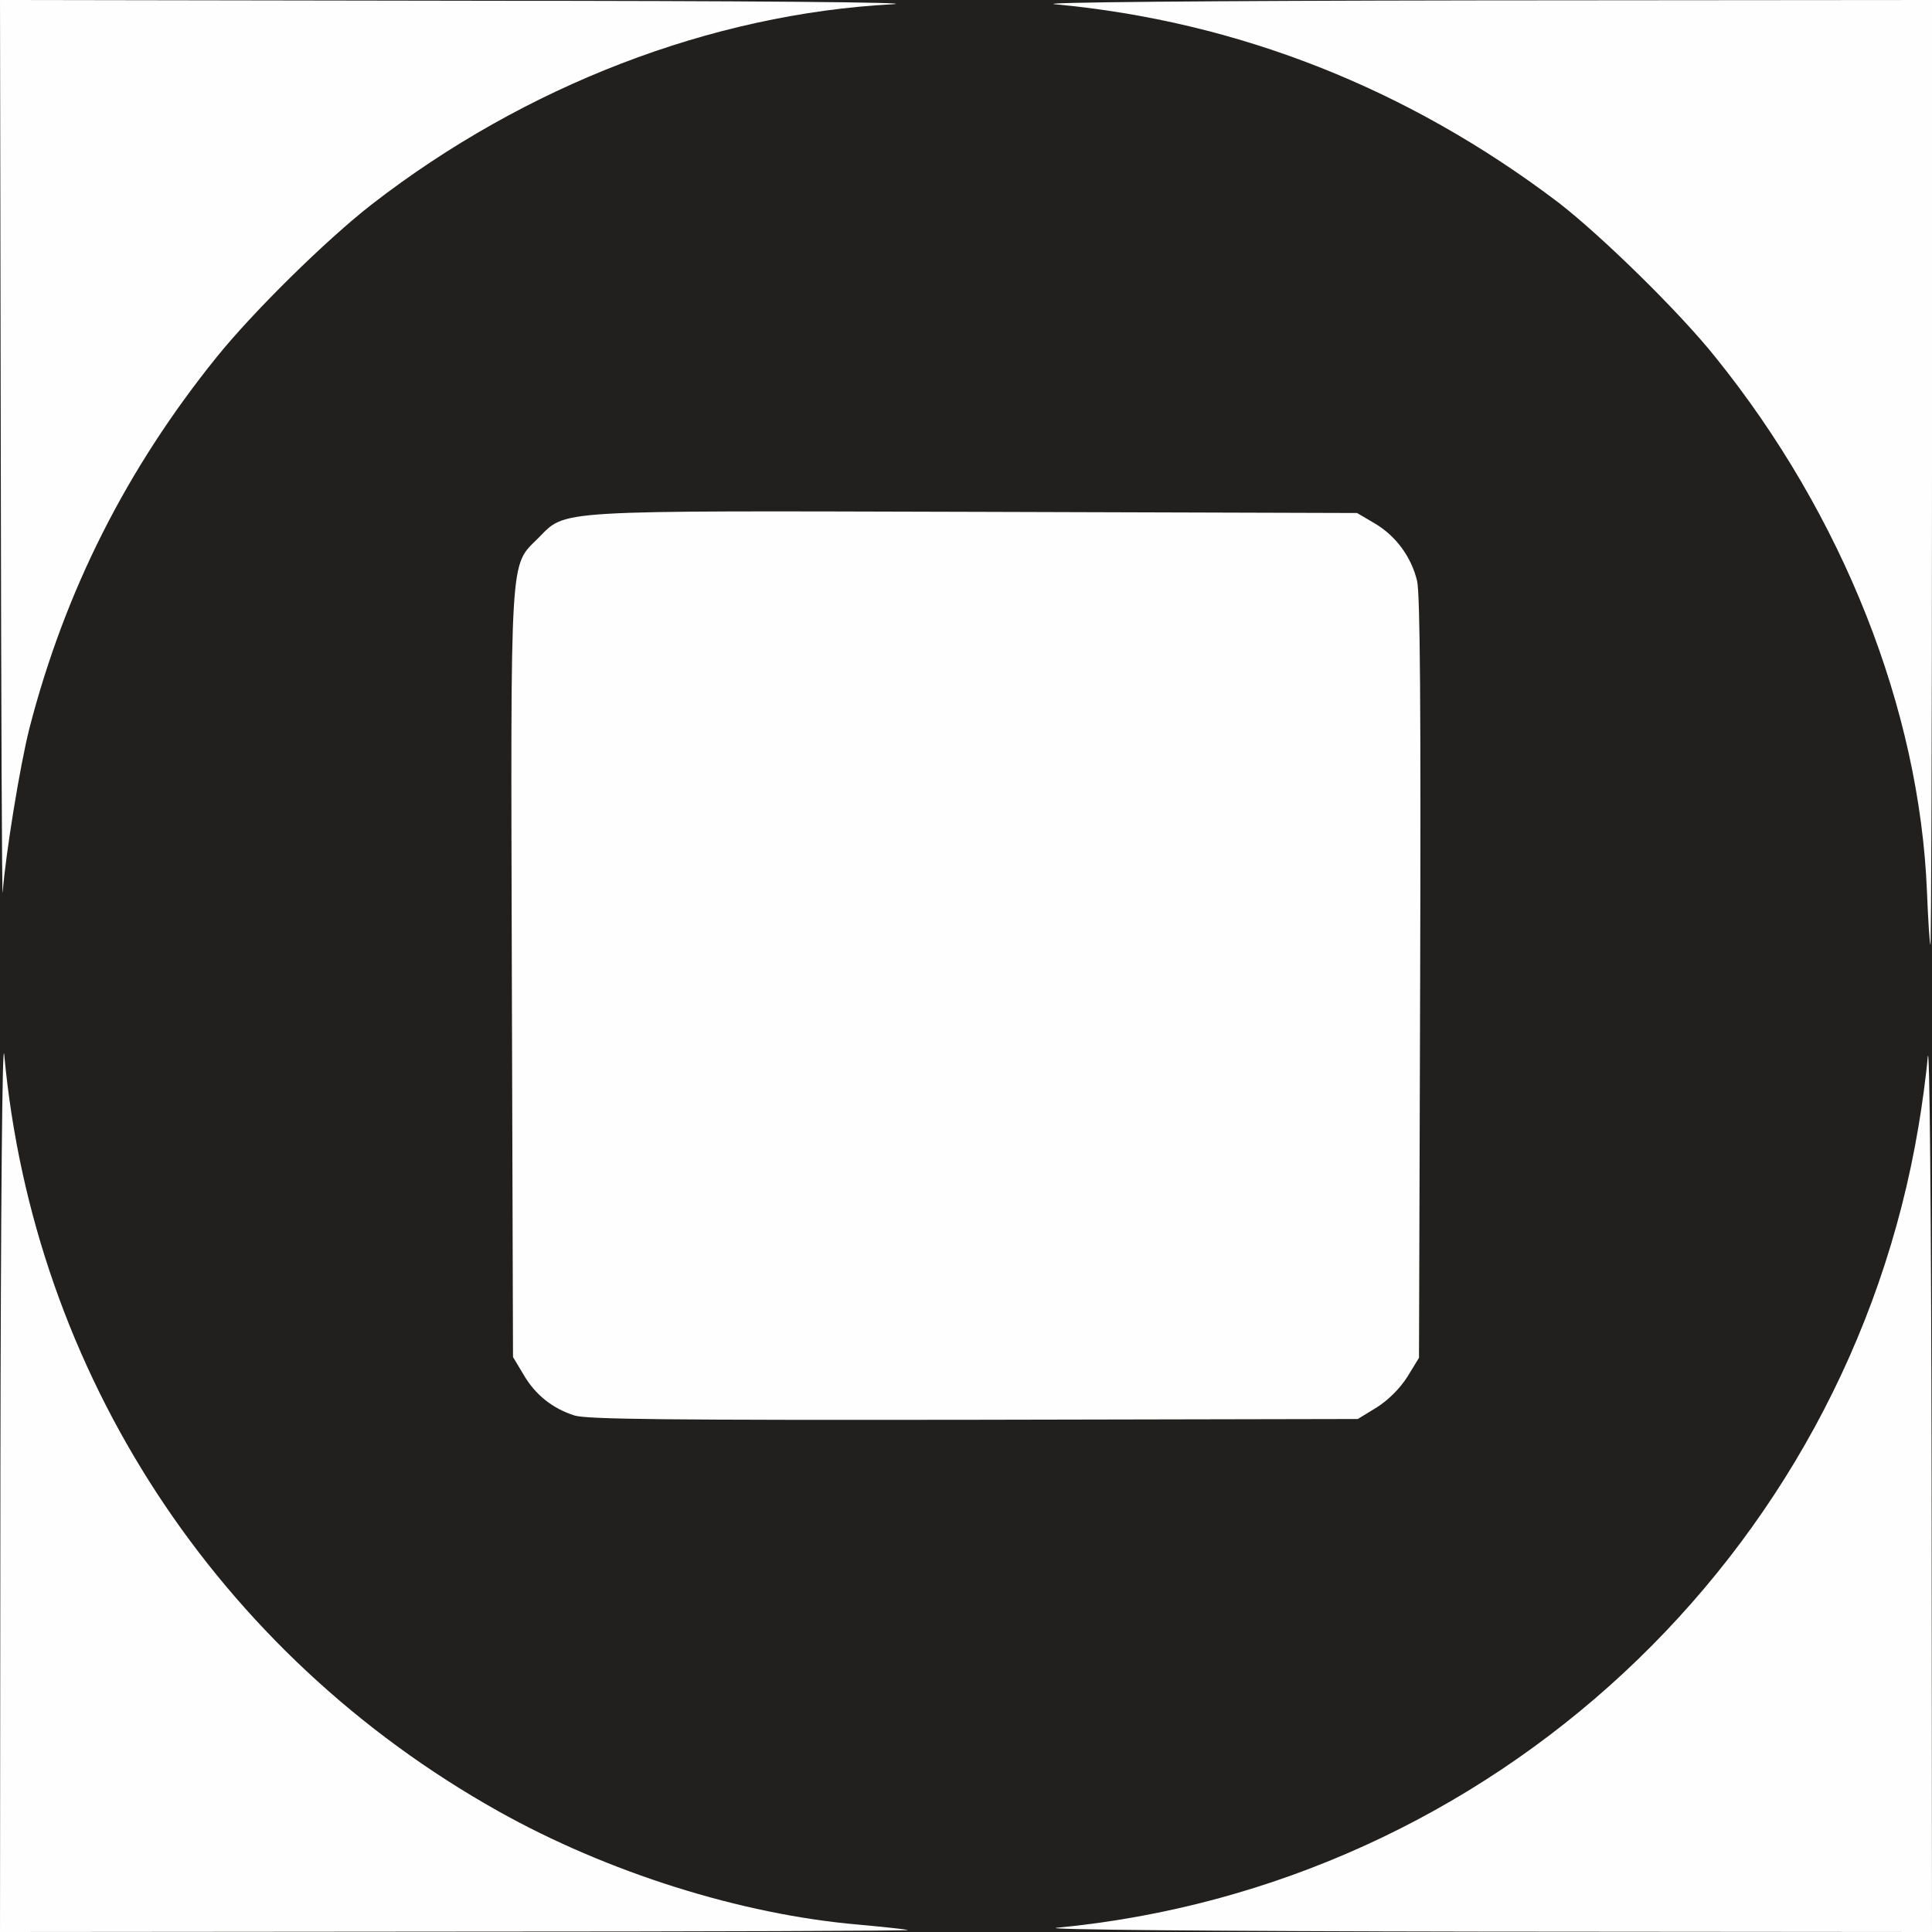
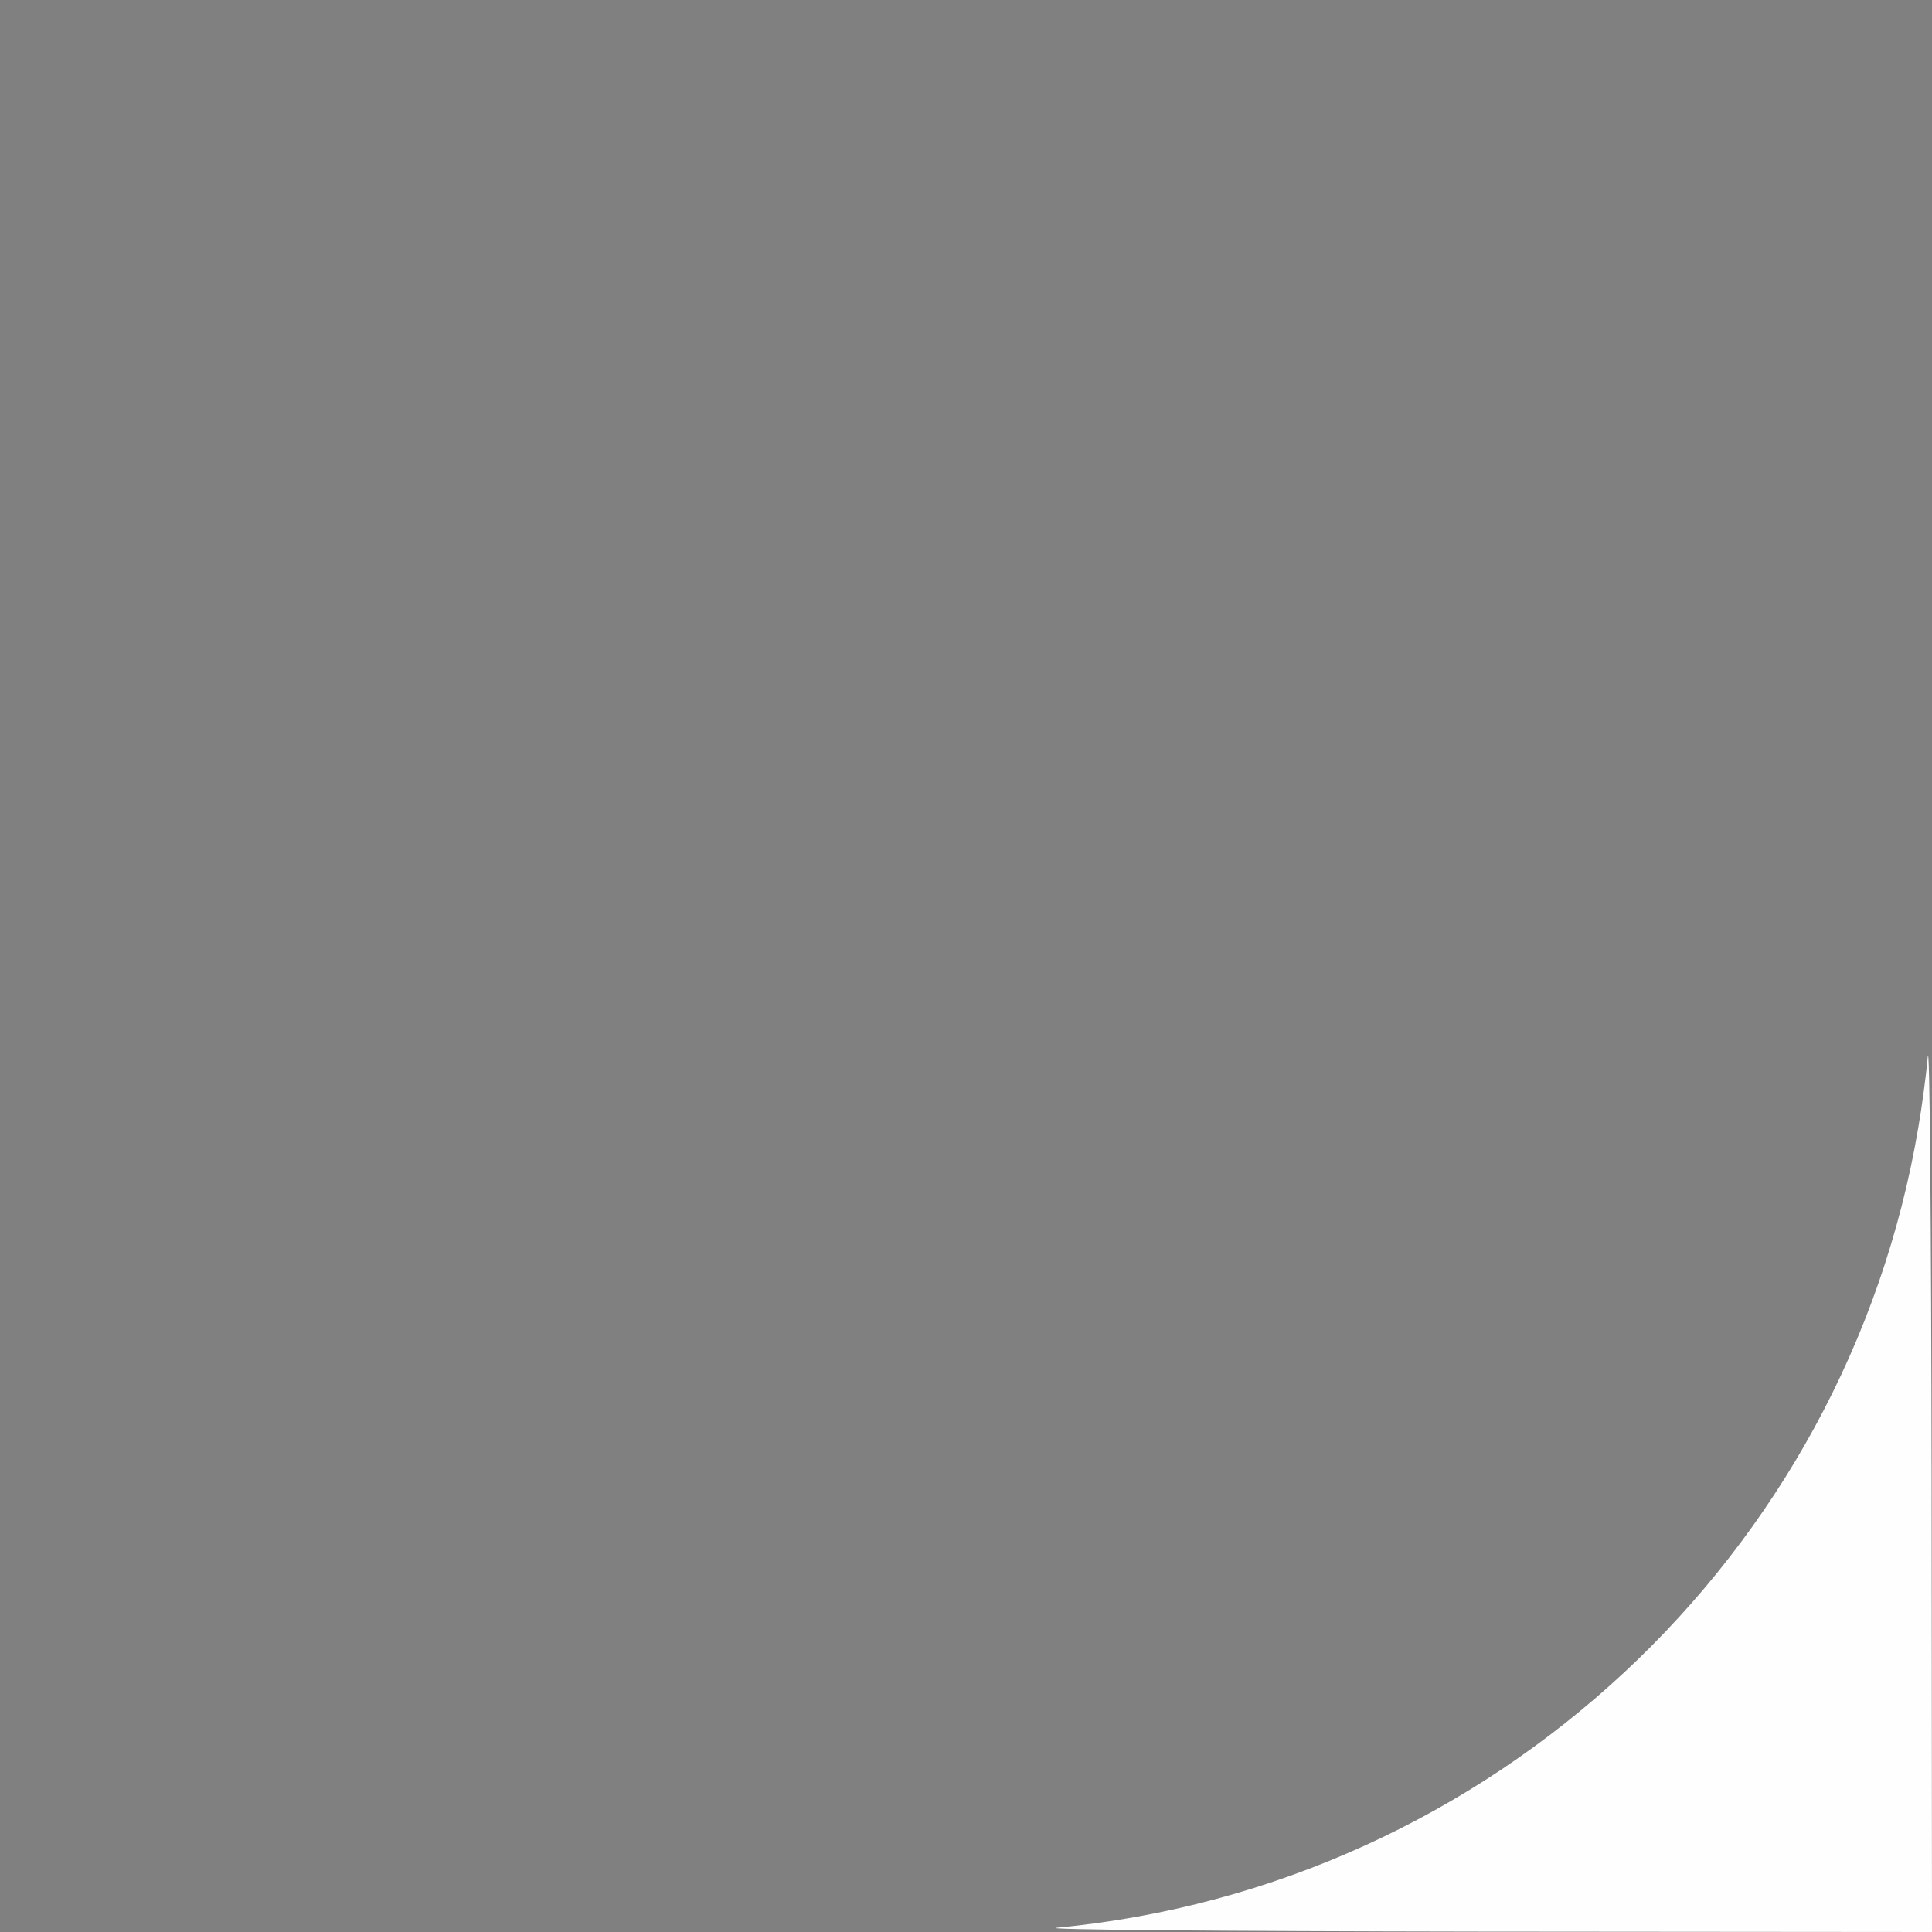
<svg xmlns="http://www.w3.org/2000/svg" version="1.0" width="20px" height="20px" viewBox="0 0 4990 4990" preserveAspectRatio="xMidYMid meet">
  <rect x="0" y="0" width="4990" height="4990" fill="#808080" stroke="none" />
  <g id="layer101" fill="#21201e" stroke="none">
-     <path d="M0 2495 l0 -2495 2495 0 2495 0 0 2495 0 2495 -2495 0 -2495 0 0 -2495z" />
-   </g>
+     </g>
  <g id="layer102" fill="#fefefe" stroke="none">
-     <path d="M1 3813 c1 -707 5 -1142 10 -1088 76 821 550 1546 1276 1953 282 158 627 267 931 293 65 6 122 12 127 14 6 2 -520 4 -1167 4 l-1178 1 1 -1177z" />
    <path d="M2730 4979 c1123 -107 2039 -959 2225 -2069 9 -52 20 -133 24 -180 5 -49 9 413 10 1088 l1 1172 -1172 -1 c-675 -1 -1137 -5 -1088 -10z" />
-     <path d="M1484 3656 c-57 -18 -102 -54 -132 -106 l-27 -45 -3 -984 c-3 -1106 -6 -1057 68 -1131 74 -74 25 -71 1131 -68 l984 3 46 27 c54 32 94 86 109 148 8 32 10 337 8 1026 l-3 981 -30 49 c-19 30 -49 60 -79 79 l-49 30 -991 2 c-786 1 -999 -1 -1032 -11z" />
-     <path d="M4977 2303 c-19 -471 -217 -972 -546 -1380 -94 -118 -296 -315 -406 -400 -389 -295 -828 -468 -1300 -512 -54 -5 381 -9 1088 -10 l1177 -1 0 1220 c0 671 -2 1220 -4 1220 -2 0 -6 -62 -9 -137z" />
-     <path d="M2 1178 l-2 -1178 1223 2 c699 0 1162 4 1082 9 -468 25 -949 210 -1345 517 -117 91 -306 277 -401 395 -232 288 -391 602 -483 958 -24 94 -62 327 -69 424 -2 28 -4 -480 -5 -1127z" />
  </g>
</svg>